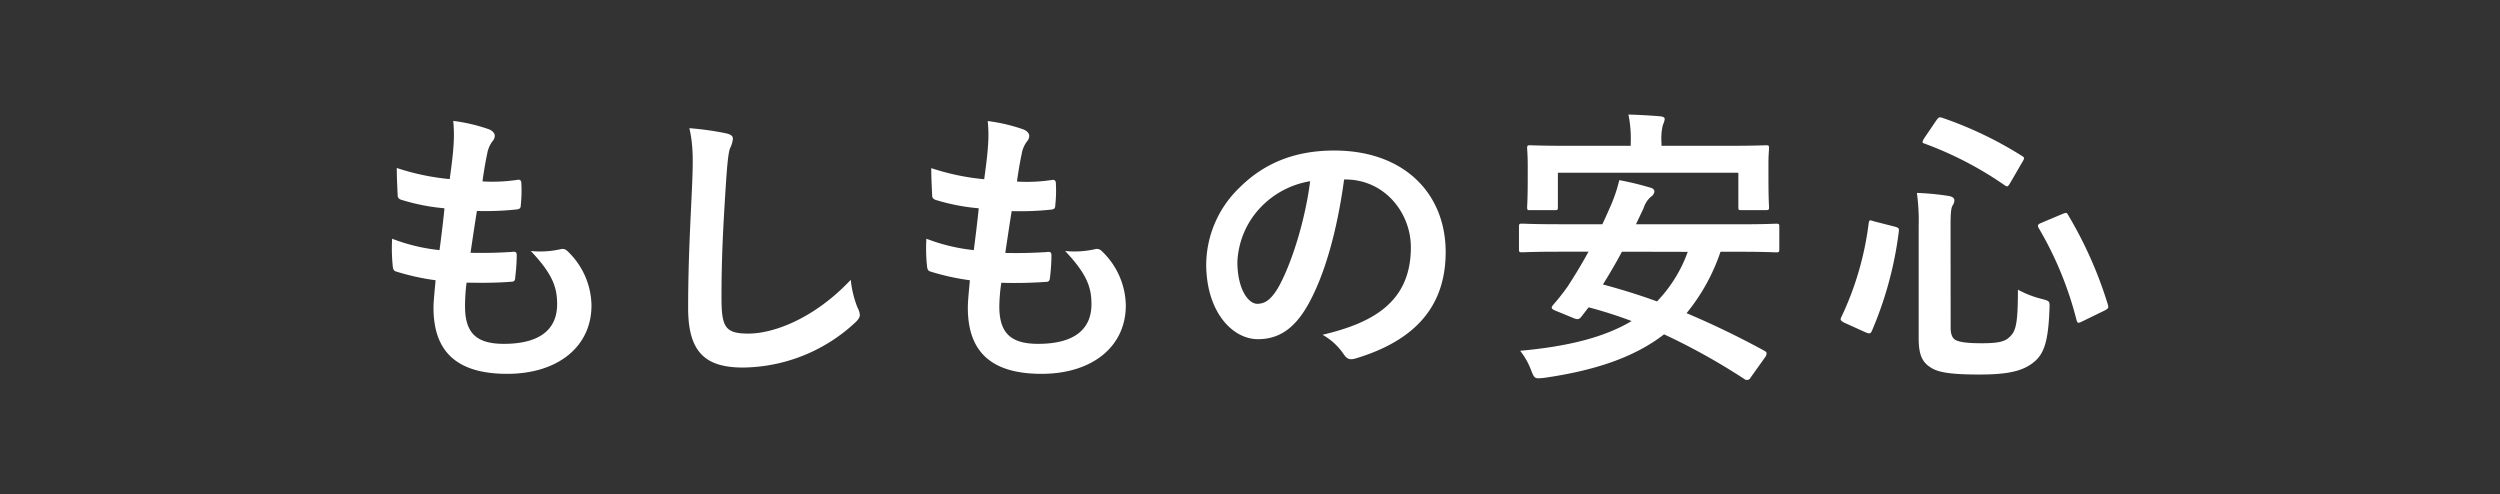
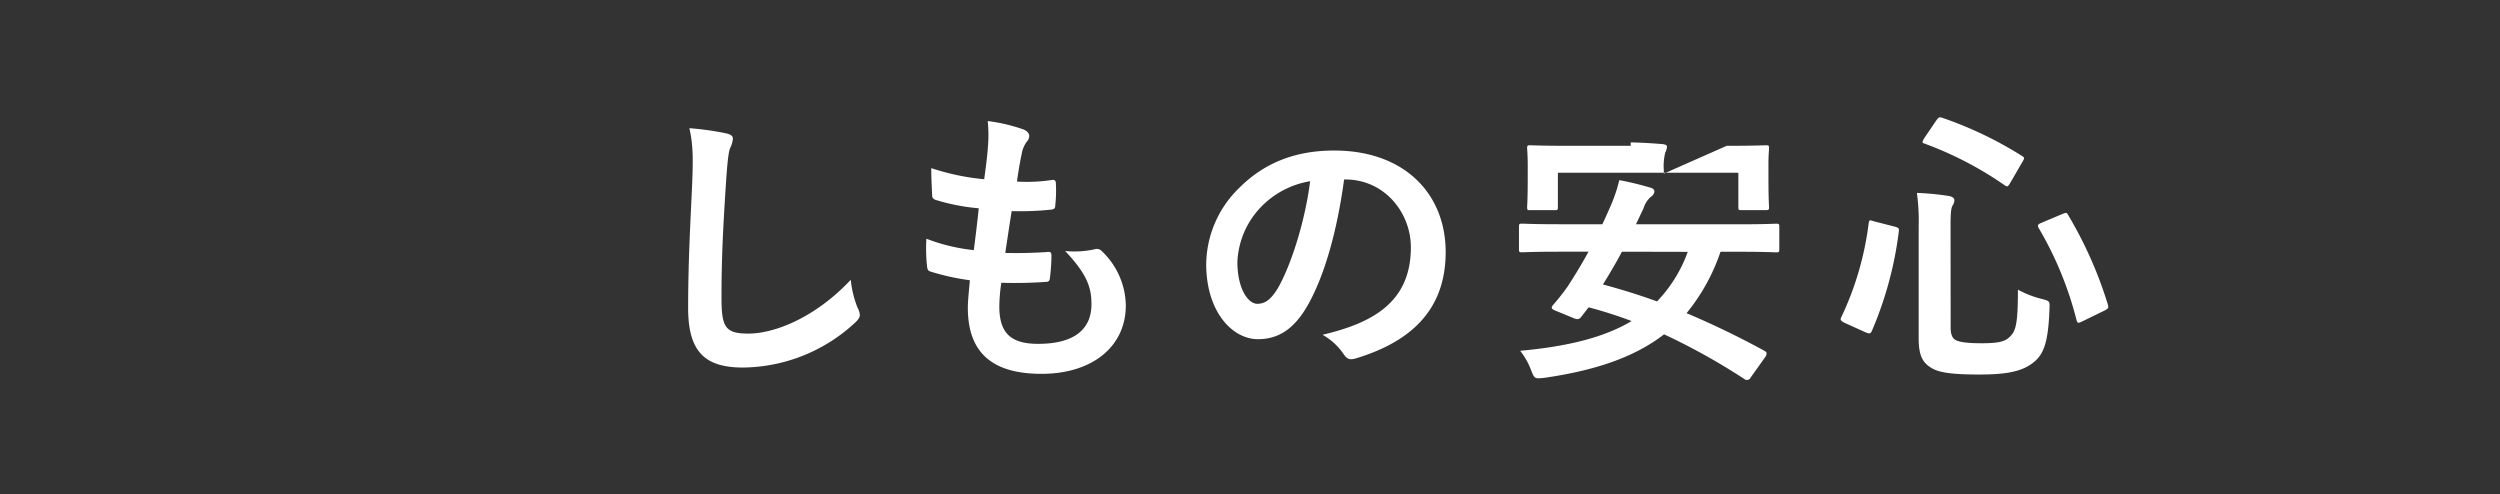
<svg xmlns="http://www.w3.org/2000/svg" viewBox="0 0 504.37 99.76">
  <rect x="0" y="0" width="504.37" height="99.76" fill="#333333" stroke="none" />
  <g fill="#fff">
-     <path d="m93.82 61.82c0 5.43 2.36 7.55 7.84 7.55 6.91 0 10.74-2.66 10.74-8 0-3.3-.82-6-5.31-10.73a18.81 18.81 0 0 0 6-.36 1.33 1.33 0 0 1 1.24.24 15.37 15.37 0 0 1 5 11.09c0 8.38-6.85 13.81-17 13.81-10.44 0-14.87-4.72-14.87-13.34 0-1.24.18-2.89.42-5.54a48.37 48.37 0 0 1 -8-1.77c-.41-.12-.59-.42-.65-1.13a35.8 35.8 0 0 1 -.12-5.48 37.1 37.1 0 0 0 9.56 2.3c.3-2.18.77-6 1-8.44a41 41 0 0 1 -8.5-1.65c-.71-.18-.94-.47-.94-1-.06-1.41-.18-3.36-.18-5.48a47.6 47.6 0 0 0 10.68 2.24c.47-3.42.65-5 .77-6.79a29.15 29.15 0 0 0 -.06-4.95 35 35 0 0 1 7.08 1.65c.82.29 1.3.83 1.3 1.36a1.73 1.73 0 0 1 -.48 1.12 5.88 5.88 0 0 0 -1.06 2.54c-.29 1.35-.65 3.36-.94 5.54a33.6 33.6 0 0 0 7.25-.35c.42 0 .59.29.59.71a28.23 28.23 0 0 1 -.11 4.42c0 .65-.24.83-1 .89a58.81 58.81 0 0 1 -7.85.29c-.35 2.07-.94 6.08-1.29 8.44 3.12.06 5.54 0 8.38-.18.76-.12.94.12.94.65a39.24 39.24 0 0 1 -.3 4.43c0 .7-.23.94-.82.94-3 .24-6 .24-9 .18a37.09 37.09 0 0 0 -.31 4.8z" />
    <path d="m146.45 26.89c1 .23 1.41.53 1.41 1.12a5.59 5.59 0 0 1 -.59 1.94c-.29.83-.53 2.66-.82 7.2-.59 9.09-.89 15.11-.89 22.84 0 6 .71 7.31 5.43 7.31 5.25 0 13.45-3.18 20.65-10.85a20.57 20.57 0 0 0 1.36 5.6 4 4 0 0 1 .47 1.42c0 .53-.24 1-1.18 1.83a33.71 33.71 0 0 1 -22.36 8.85c-7.56 0-11.1-3-11.1-12 0-9.91.53-18.41.83-25.49.12-3.48.29-7.26-.59-10.8a60.51 60.51 0 0 1 7.38 1.03z" />
    <path d="m201.61 61.82c0 5.43 2.36 7.55 7.85 7.55 6.9 0 10.74-2.66 10.74-8 0-3.3-.83-6-5.31-10.73a18.81 18.81 0 0 0 6-.36 1.34 1.34 0 0 1 1.24.24 15.4 15.4 0 0 1 5 11.09c0 8.38-6.84 13.81-17 13.81-10.45 0-14.87-4.72-14.87-13.34 0-1.24.17-2.89.41-5.54a48 48 0 0 1 -8-1.77c-.42-.12-.59-.42-.65-1.13a33.42 33.42 0 0 1 -.12-5.48 37 37 0 0 0 9.56 2.3c.29-2.18.76-6 1-8.44a41.18 41.18 0 0 1 -8.46-1.62c-.7-.18-.94-.47-.94-1-.06-1.41-.18-3.36-.18-5.48a47.83 47.83 0 0 0 10.68 2.24c.47-3.42.65-5 .77-6.79a27.22 27.22 0 0 0 -.06-4.95 34.82 34.82 0 0 1 7.08 1.65c.83.29 1.3.83 1.3 1.36a1.77 1.77 0 0 1 -.47 1.12 5.64 5.64 0 0 0 -1.06 2.54c-.3 1.35-.65 3.36-.95 5.54a33.72 33.72 0 0 0 7.26-.35c.41 0 .59.29.59.71a27.05 27.05 0 0 1 -.12 4.42c0 .65-.23.83-.94.89a58.87 58.87 0 0 1 -7.85.29c-.35 2.07-.94 6.08-1.3 8.44 3.13.06 5.55 0 8.38-.18.77-.12.94.12.94.65a39.13 39.13 0 0 1 -.29 4.43c-.06.7-.24.94-.83.94a90.21 90.21 0 0 1 -9 .18 35.78 35.78 0 0 0 -.4 4.77z" />
    <path d="m271.17 36.21c-1.35 10-3.83 19.23-7.37 25.43-2.54 4.43-5.61 6.79-10 6.79-5.2 0-10.45-5.55-10.45-15.17a21.74 21.74 0 0 1 6.65-15.34c5-5 11.21-7.55 19.18-7.55 14.16 0 22.48 8.73 22.48 20.47 0 11-6.2 17.88-18.17 21.48-1.24.35-1.78.12-2.54-1.06a12.61 12.61 0 0 0 -4.13-3.72c10-2.36 17.82-6.49 17.82-17.64 0-7-5.31-13.69-13.22-13.69zm-16.93 5.72a17 17 0 0 0 -4.6 10.92c0 5.43 2.18 8.44 4 8.44 1.53 0 2.83-.77 4.42-3.6 2.6-4.78 5.26-13.28 6.26-21.13a17.79 17.79 0 0 0 -10.08 5.37z" />
-     <path d="m353.19 76.16a.82.82 0 0 1 -1.3.29 129.51 129.51 0 0 0 -16.17-9c-6 4.66-14 7.32-24.25 8.79-1.83.18-1.89.18-2.54-1.47a14.49 14.49 0 0 0 -2.24-4c9.85-.89 17.11-2.78 22.48-6a87.19 87.19 0 0 0 -8.67-2.77l-1.5 1.94c-.41.47-.71.59-1.53.24l-3.6-1.48c-1-.41-.95-.65-.53-1.18a45.14 45.14 0 0 0 2.89-3.66c1.35-2.06 2.83-4.48 4.25-7.08h-6c-5.26 0-7 .12-7.38.12-.59 0-.65-.06-.65-.65v-4.48c0-.59.06-.65.65-.65.35 0 2.12.12 7.38.12h8.79c.47-1 .94-2 1.36-3a30.86 30.86 0 0 0 2.06-5.9 60.72 60.72 0 0 1 6.31 1.53c.48.12.77.41.77.77a1.42 1.42 0 0 1 -.71 1.06 5.09 5.09 0 0 0 -1.47 2.3l-1.54 3.25h20.89c5.25 0 7-.12 7.38-.12.59 0 .65.06.65.65v4.48c0 .59-.06.65-.65.65-.41 0-2.13-.12-7.38-.12h-3.83a39.29 39.29 0 0 1 -6.85 12.39 173.69 173.69 0 0 1 15.74 7.61c.29.17.41.29.41.53a1.6 1.6 0 0 1 -.35.82zm-4.84-46.74c5.54 0 7.55-.11 7.9-.11.59 0 .65.05.65.58 0 .36-.12 1.42-.12 3v2.42c0 5.2.12 6.08.12 6.44 0 .59-.06.64-.65.64h-4.89c-.59 0-.65 0-.65-.64v-6.9h-36.41v6.91c0 .59-.06.64-.65.64h-4.9c-.59 0-.65 0-.65-.64 0-.42.12-1.24.12-6.44v-1.94c0-2.07-.12-3.13-.12-3.49 0-.53.06-.58.65-.58.42 0 2.36.11 7.91.11h12.34v-.7a23.74 23.74 0 0 0 -.47-5.61c2.18.06 4.37.18 6.37.35.65.06.95.24.95.53a3.24 3.24 0 0 1 -.36 1.18 11.43 11.43 0 0 0 -.29 3.55v.7zm-21.13 21.36c-1.18 2.25-2.48 4.43-3.83 6.61 3.71 1 7.37 2.13 10.91 3.42a28.07 28.07 0 0 0 6.2-10z" />
+     <path d="m353.19 76.16a.82.82 0 0 1 -1.3.29 129.51 129.51 0 0 0 -16.17-9c-6 4.66-14 7.32-24.25 8.79-1.83.18-1.89.18-2.54-1.47a14.49 14.49 0 0 0 -2.24-4c9.85-.89 17.11-2.78 22.48-6a87.19 87.19 0 0 0 -8.67-2.77l-1.5 1.94c-.41.47-.71.59-1.53.24l-3.6-1.48c-1-.41-.95-.65-.53-1.18a45.14 45.14 0 0 0 2.89-3.66c1.35-2.06 2.83-4.48 4.25-7.08h-6c-5.26 0-7 .12-7.38.12-.59 0-.65-.06-.65-.65v-4.48c0-.59.06-.65.65-.65.35 0 2.12.12 7.38.12h8.79c.47-1 .94-2 1.36-3a30.86 30.86 0 0 0 2.06-5.9 60.72 60.72 0 0 1 6.31 1.53c.48.12.77.41.77.77a1.42 1.42 0 0 1 -.71 1.06 5.09 5.09 0 0 0 -1.47 2.3l-1.54 3.25h20.89c5.25 0 7-.12 7.38-.12.59 0 .65.06.65.65v4.48c0 .59-.06.65-.65.65-.41 0-2.13-.12-7.38-.12h-3.83a39.29 39.29 0 0 1 -6.85 12.39 173.69 173.69 0 0 1 15.74 7.61c.29.17.41.29.41.53a1.6 1.6 0 0 1 -.35.82zm-4.84-46.74c5.54 0 7.55-.11 7.9-.11.59 0 .65.05.65.58 0 .36-.12 1.42-.12 3v2.42c0 5.2.12 6.08.12 6.44 0 .59-.06.64-.65.64h-4.89c-.59 0-.65 0-.65-.64v-6.9h-36.41v6.91c0 .59-.06.64-.65.64h-4.9c-.59 0-.65 0-.65-.64 0-.42.12-1.24.12-6.44v-1.94c0-2.07-.12-3.13-.12-3.49 0-.53.06-.58.65-.58.42 0 2.36.11 7.91.11h12.34v-.7c2.18.06 4.37.18 6.37.35.65.06.95.24.95.53a3.24 3.24 0 0 1 -.36 1.18 11.43 11.43 0 0 0 -.29 3.55v.7zm-21.13 21.36c-1.18 2.25-2.48 4.43-3.83 6.61 3.71 1 7.37 2.13 10.91 3.42a28.07 28.07 0 0 0 6.2-10z" />
    <path d="m382.21 45.71c.83.23.94.35.88.94a74 74 0 0 1 -5.42 20.06c-.24.54-.42.71-1.24.36l-4.31-1.95c-.83-.41-.89-.65-.65-1.12a61.8 61.8 0 0 0 5.53-18.94c.12-.71.18-.71 1.06-.41zm11.33 20.41c0 1.36.35 2.19 1.12 2.54s2.12.59 5.13.59 4.67-.25 5.61-1.25c1.3-1.12 1.71-2.71 1.71-9.56a20 20 0 0 0 4.9 1.89c1.53.42 1.53.42 1.47 1.95-.23 6.67-1.12 9.14-3.18 10.8-2.25 1.83-5.31 2.48-11 2.48-6 0-8.38-.48-9.79-1.42-1.6-1-2.42-2.42-2.42-5.84v-22.65a41.56 41.56 0 0 0 -.36-6.73 53.63 53.63 0 0 1 6.26.59c.94.12 1.3.48 1.3.89a1.88 1.88 0 0 1 -.36 1.06c-.29.53-.41 1.3-.41 4.19zm-2.89-41.83c.47-.65.59-.71 1.18-.53a76.61 76.61 0 0 1 16.05 7.67c.59.35.59.47.17 1.18l-2.47 4.25c-.48.82-.59.88-1.12.53a71.52 71.52 0 0 0 -16.11-8.39c-.36-.12-.48-.18-.48-.35a1.91 1.91 0 0 1 .3-.71zm25.43 18.88c.77-.29.88-.35 1.18.24a82.06 82.06 0 0 1 8 18.05c.17.65.11.77-.65 1.18l-4.49 2.19c-.82.41-1 .41-1.18-.24a70.65 70.65 0 0 0 -7.64-18.59c-.3-.53-.18-.76.59-1.06z" />
  </g>
  <path d="m0 0h504.37v99.76h-504.37z" fill="none" />
</svg>